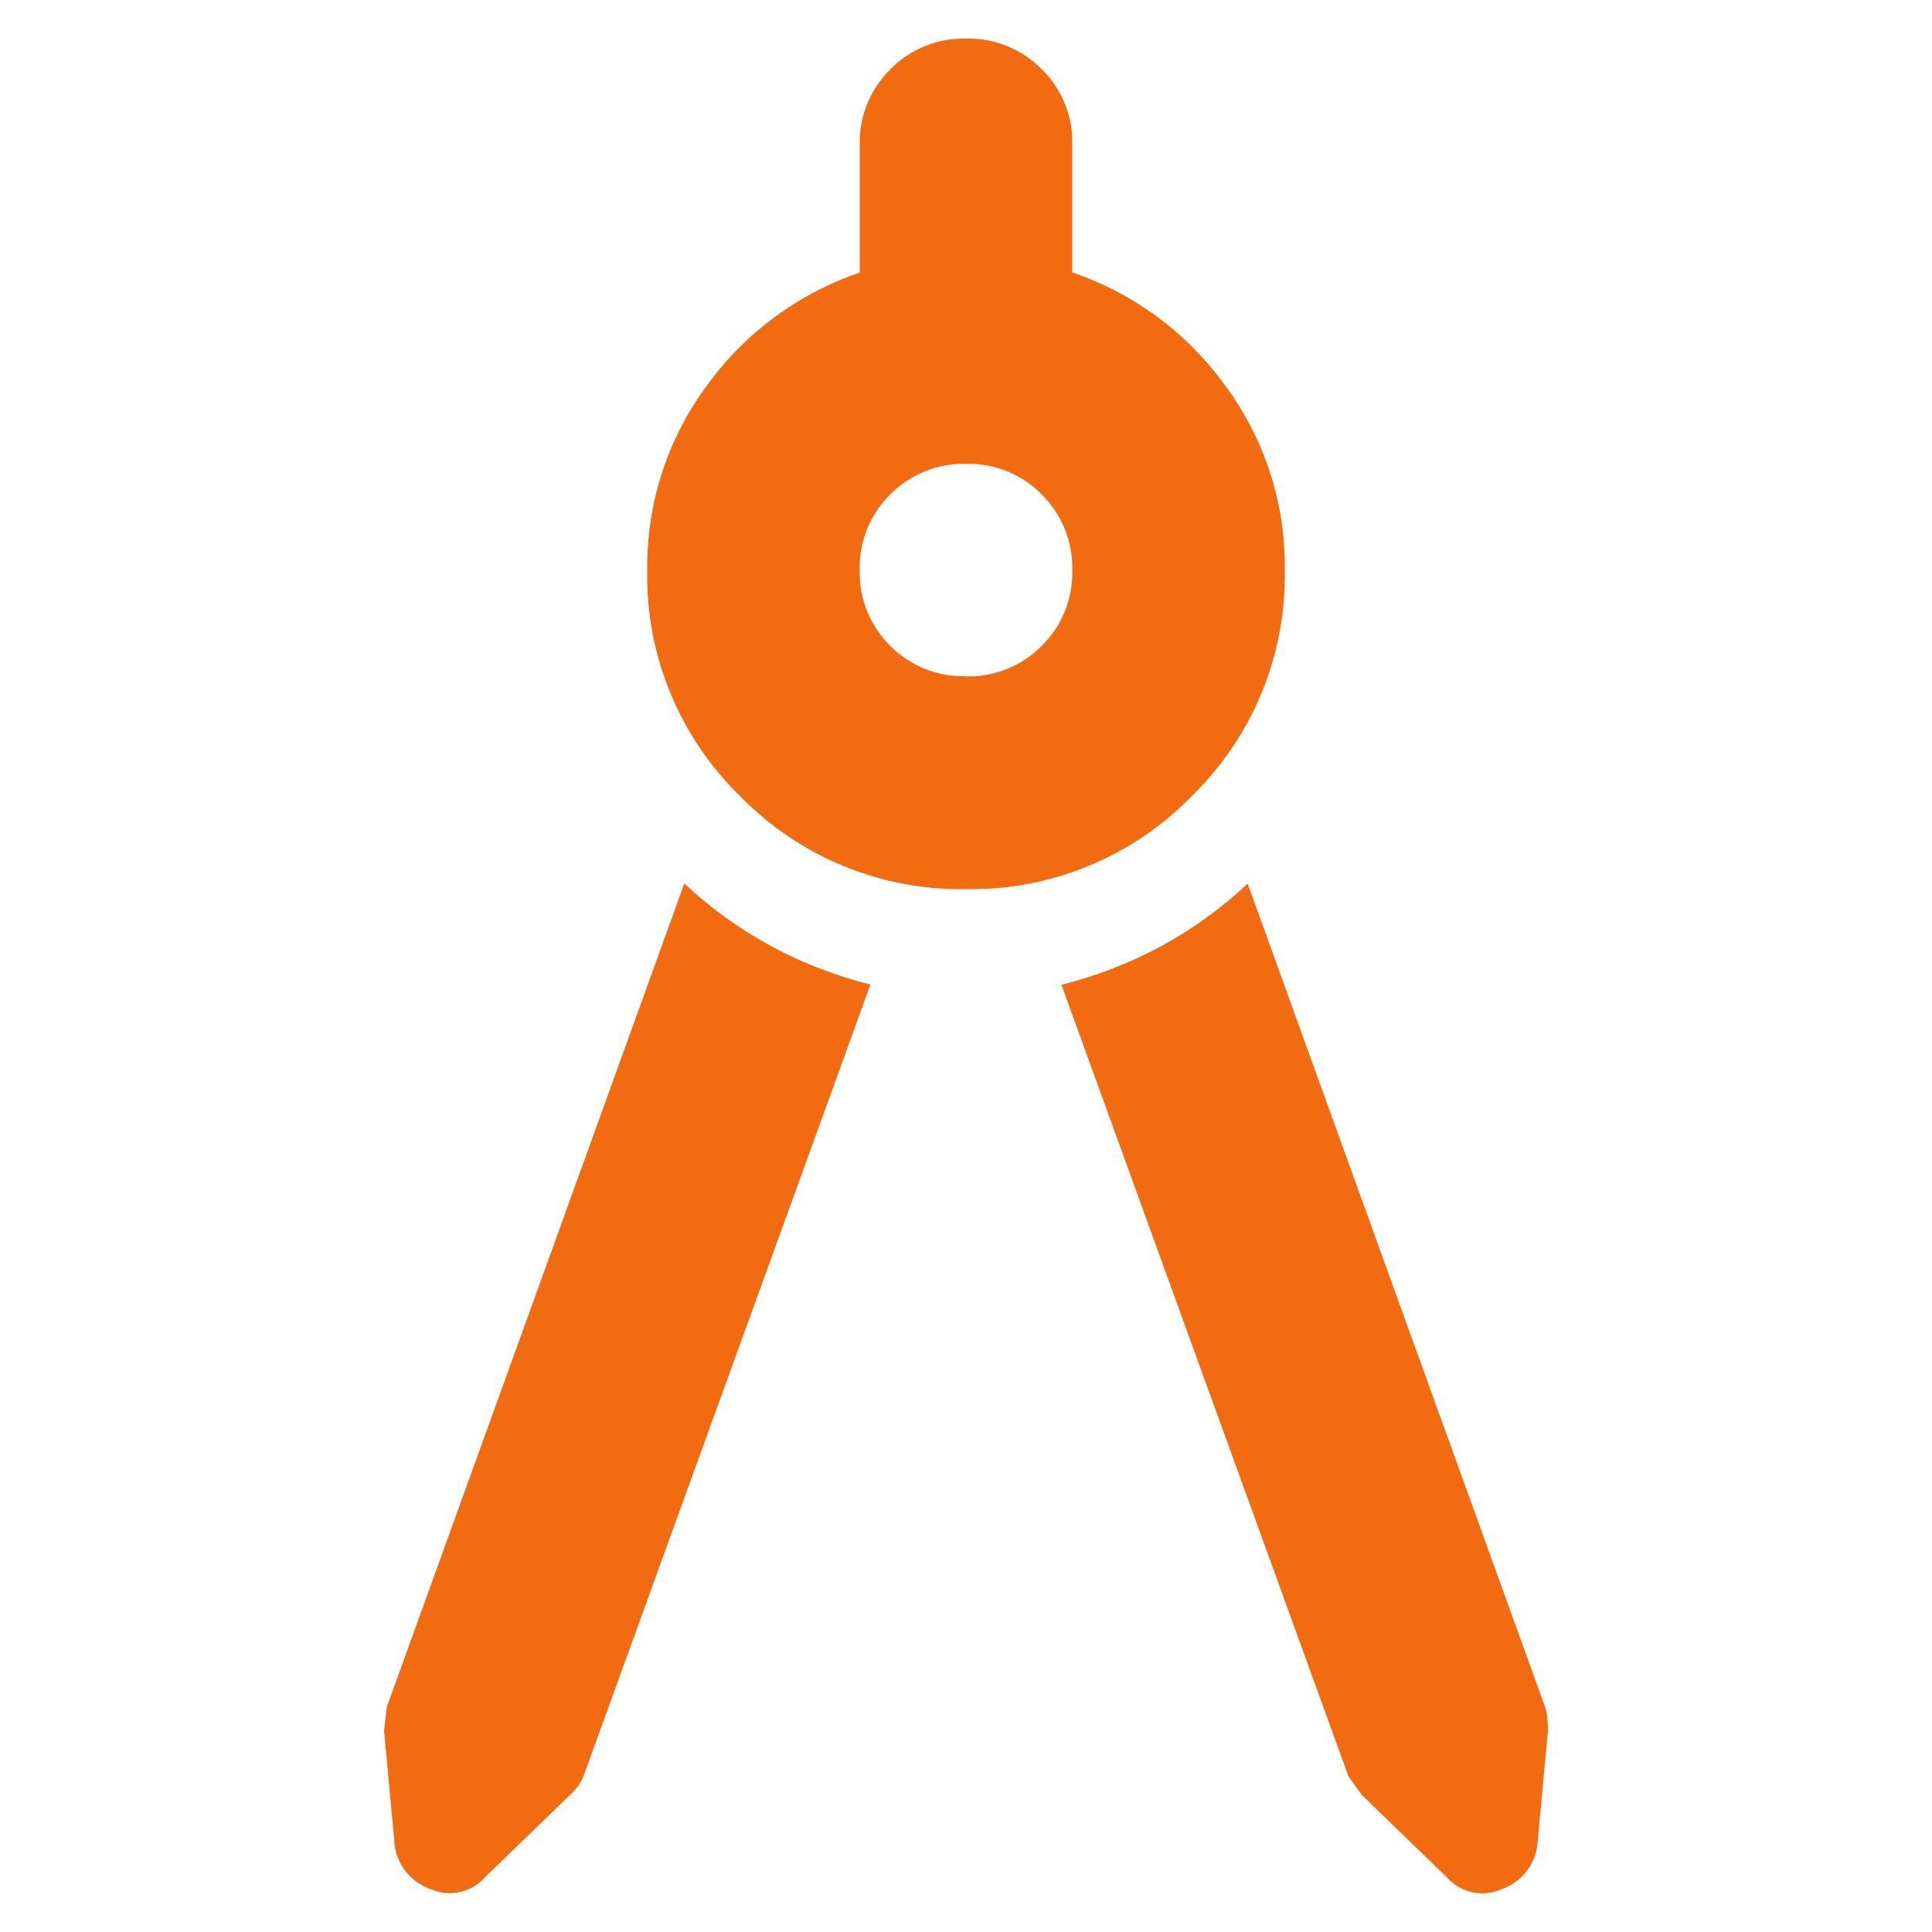
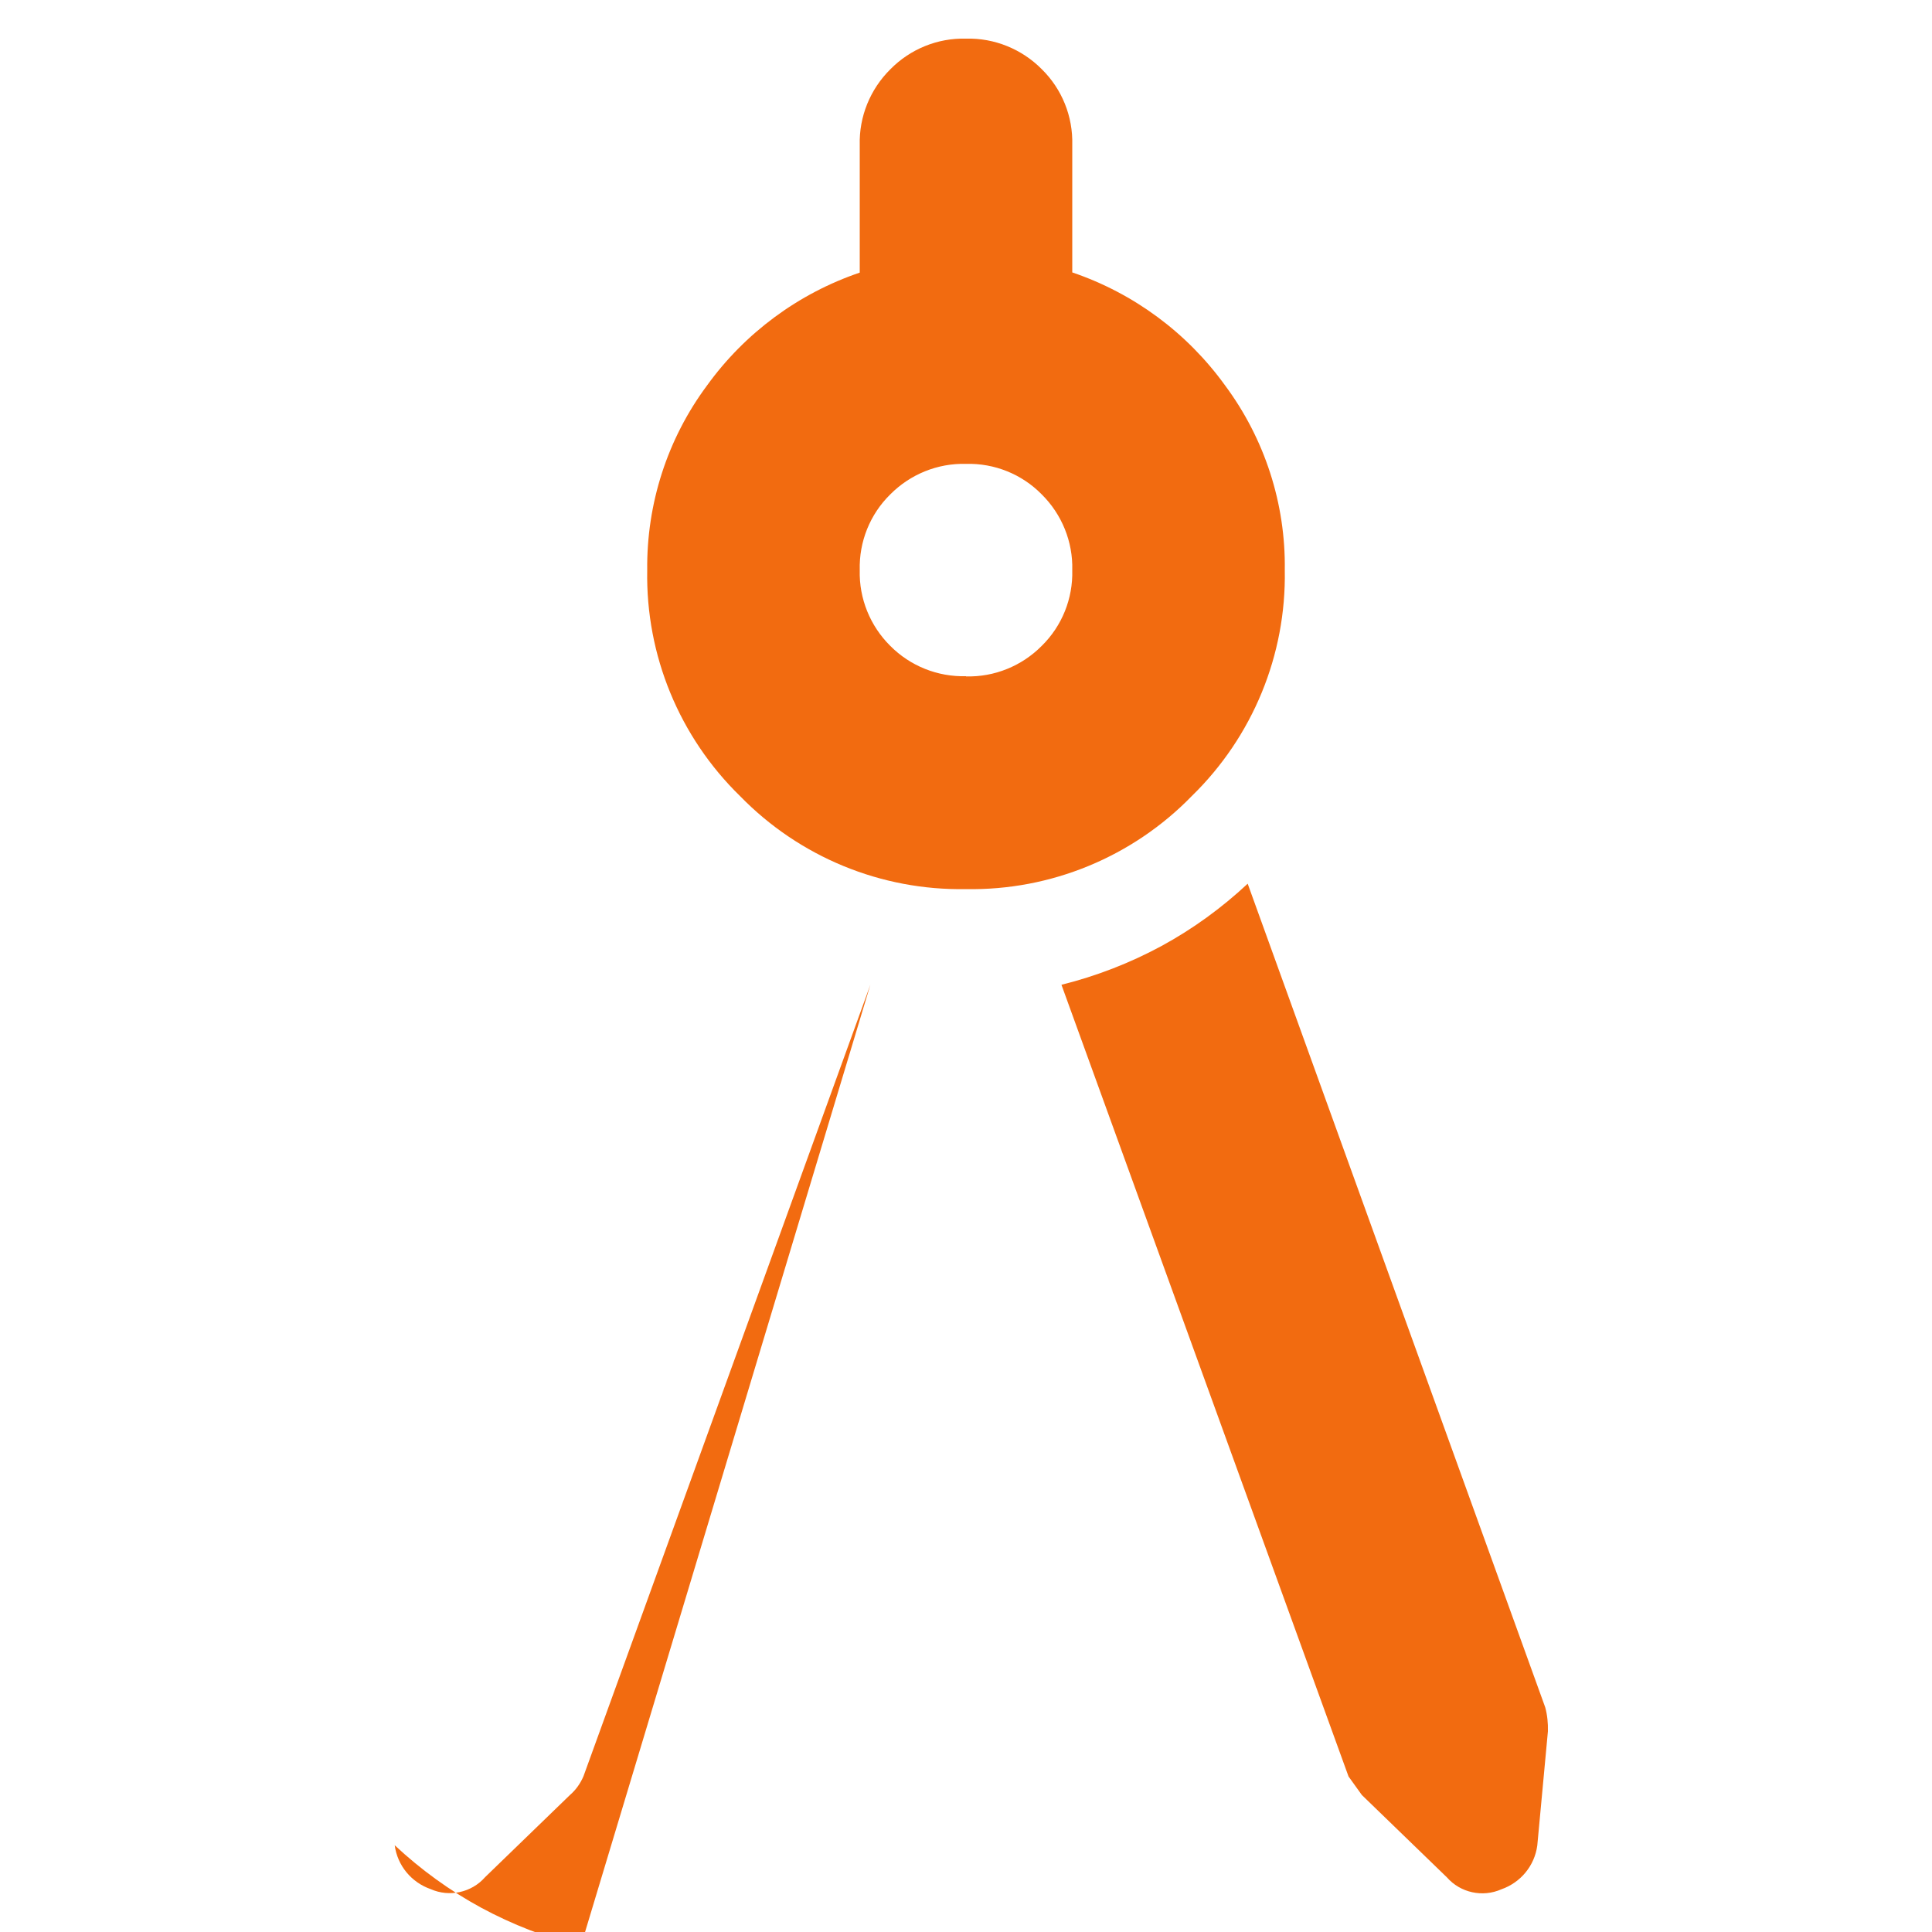
<svg xmlns="http://www.w3.org/2000/svg" id="Layer_1" version="1.1" viewBox="0 0 1000 1000">
  <defs>
    <style>
      .st0 {
        fill: #f26b10;
      }
    </style>
  </defs>
-   <path id="architecture_24dp_E8EAED_FILL1_wght400_GRAD0_opsz24" class="st0" d="M450.5,509.7l-148.5,409.7c-1.6,3.7-3.9,7-6.9,9.6l-44,42.6c-7,8-18.5,10.5-28.2,6.2-10-3.5-17.2-12.2-18.6-22.7l-5.5-59.1,1.4-12.4,154-426.3c13.5,12.6,28.5,23.5,44.7,32.3,16.3,8.8,33.6,15.5,51.6,20ZM500,460.2c-43.9.8-86.2-16.6-116.9-48.1-31.5-30.7-48.9-73-48.1-116.9-.4-34.4,10.4-68,30.9-95.6,19.6-27.2,47.3-47.7,79.1-58.5v-66c-.4-14.7,5.4-28.9,15.8-39.2,10.3-10.5,24.5-16.3,39.2-15.9,14.7-.4,28.9,5.4,39.2,15.8,10.5,10.3,16.2,24.5,15.8,39.2v66c31.8,10.8,59.4,31.2,79.1,58.5,20.5,27.6,31.4,61.2,30.9,95.6.8,43.9-16.6,86.2-48.1,116.9-30.6,31.5-73,49-116.9,48.2h0ZM500,350.1c14.7.4,28.9-5.4,39.2-15.8,10.5-10.3,16.2-24.5,15.8-39.2.4-14.7-5.4-28.9-15.8-39.2-10.3-10.5-24.5-16.2-39.2-15.8-14.7-.4-28.9,5.4-39.2,15.8-10.5,10.3-16.2,24.5-15.8,39.2-.4,14.7,5.4,28.9,15.8,39.2,10.3,10.4,24.5,16.1,39.2,15.7h0ZM549.5,509.7c18-4.5,35.3-11.2,51.6-20,16.2-8.8,31.2-19.7,44.7-32.3l154,426.3c1.1,4,1.5,8.2,1.4,12.4l-5.5,59.1c-1.4,10.5-8.6,19.2-18.6,22.7-9.7,4.3-21.2,1.8-28.2-6.2l-44-42.6-6.9-9.6-148.6-409.8Z" />
+   <path id="architecture_24dp_E8EAED_FILL1_wght400_GRAD0_opsz24" class="st0" d="M450.5,509.7l-148.5,409.7c-1.6,3.7-3.9,7-6.9,9.6l-44,42.6c-7,8-18.5,10.5-28.2,6.2-10-3.5-17.2-12.2-18.6-22.7c13.5,12.6,28.5,23.5,44.7,32.3,16.3,8.8,33.6,15.5,51.6,20ZM500,460.2c-43.9.8-86.2-16.6-116.9-48.1-31.5-30.7-48.9-73-48.1-116.9-.4-34.4,10.4-68,30.9-95.6,19.6-27.2,47.3-47.7,79.1-58.5v-66c-.4-14.7,5.4-28.9,15.8-39.2,10.3-10.5,24.5-16.3,39.2-15.9,14.7-.4,28.9,5.4,39.2,15.8,10.5,10.3,16.2,24.5,15.8,39.2v66c31.8,10.8,59.4,31.2,79.1,58.5,20.5,27.6,31.4,61.2,30.9,95.6.8,43.9-16.6,86.2-48.1,116.9-30.6,31.5-73,49-116.9,48.2h0ZM500,350.1c14.7.4,28.9-5.4,39.2-15.8,10.5-10.3,16.2-24.5,15.8-39.2.4-14.7-5.4-28.9-15.8-39.2-10.3-10.5-24.5-16.2-39.2-15.8-14.7-.4-28.9,5.4-39.2,15.8-10.5,10.3-16.2,24.5-15.8,39.2-.4,14.7,5.4,28.9,15.8,39.2,10.3,10.4,24.5,16.1,39.2,15.7h0ZM549.5,509.7c18-4.5,35.3-11.2,51.6-20,16.2-8.8,31.2-19.7,44.7-32.3l154,426.3c1.1,4,1.5,8.2,1.4,12.4l-5.5,59.1c-1.4,10.5-8.6,19.2-18.6,22.7-9.7,4.3-21.2,1.8-28.2-6.2l-44-42.6-6.9-9.6-148.6-409.8Z" />
</svg>